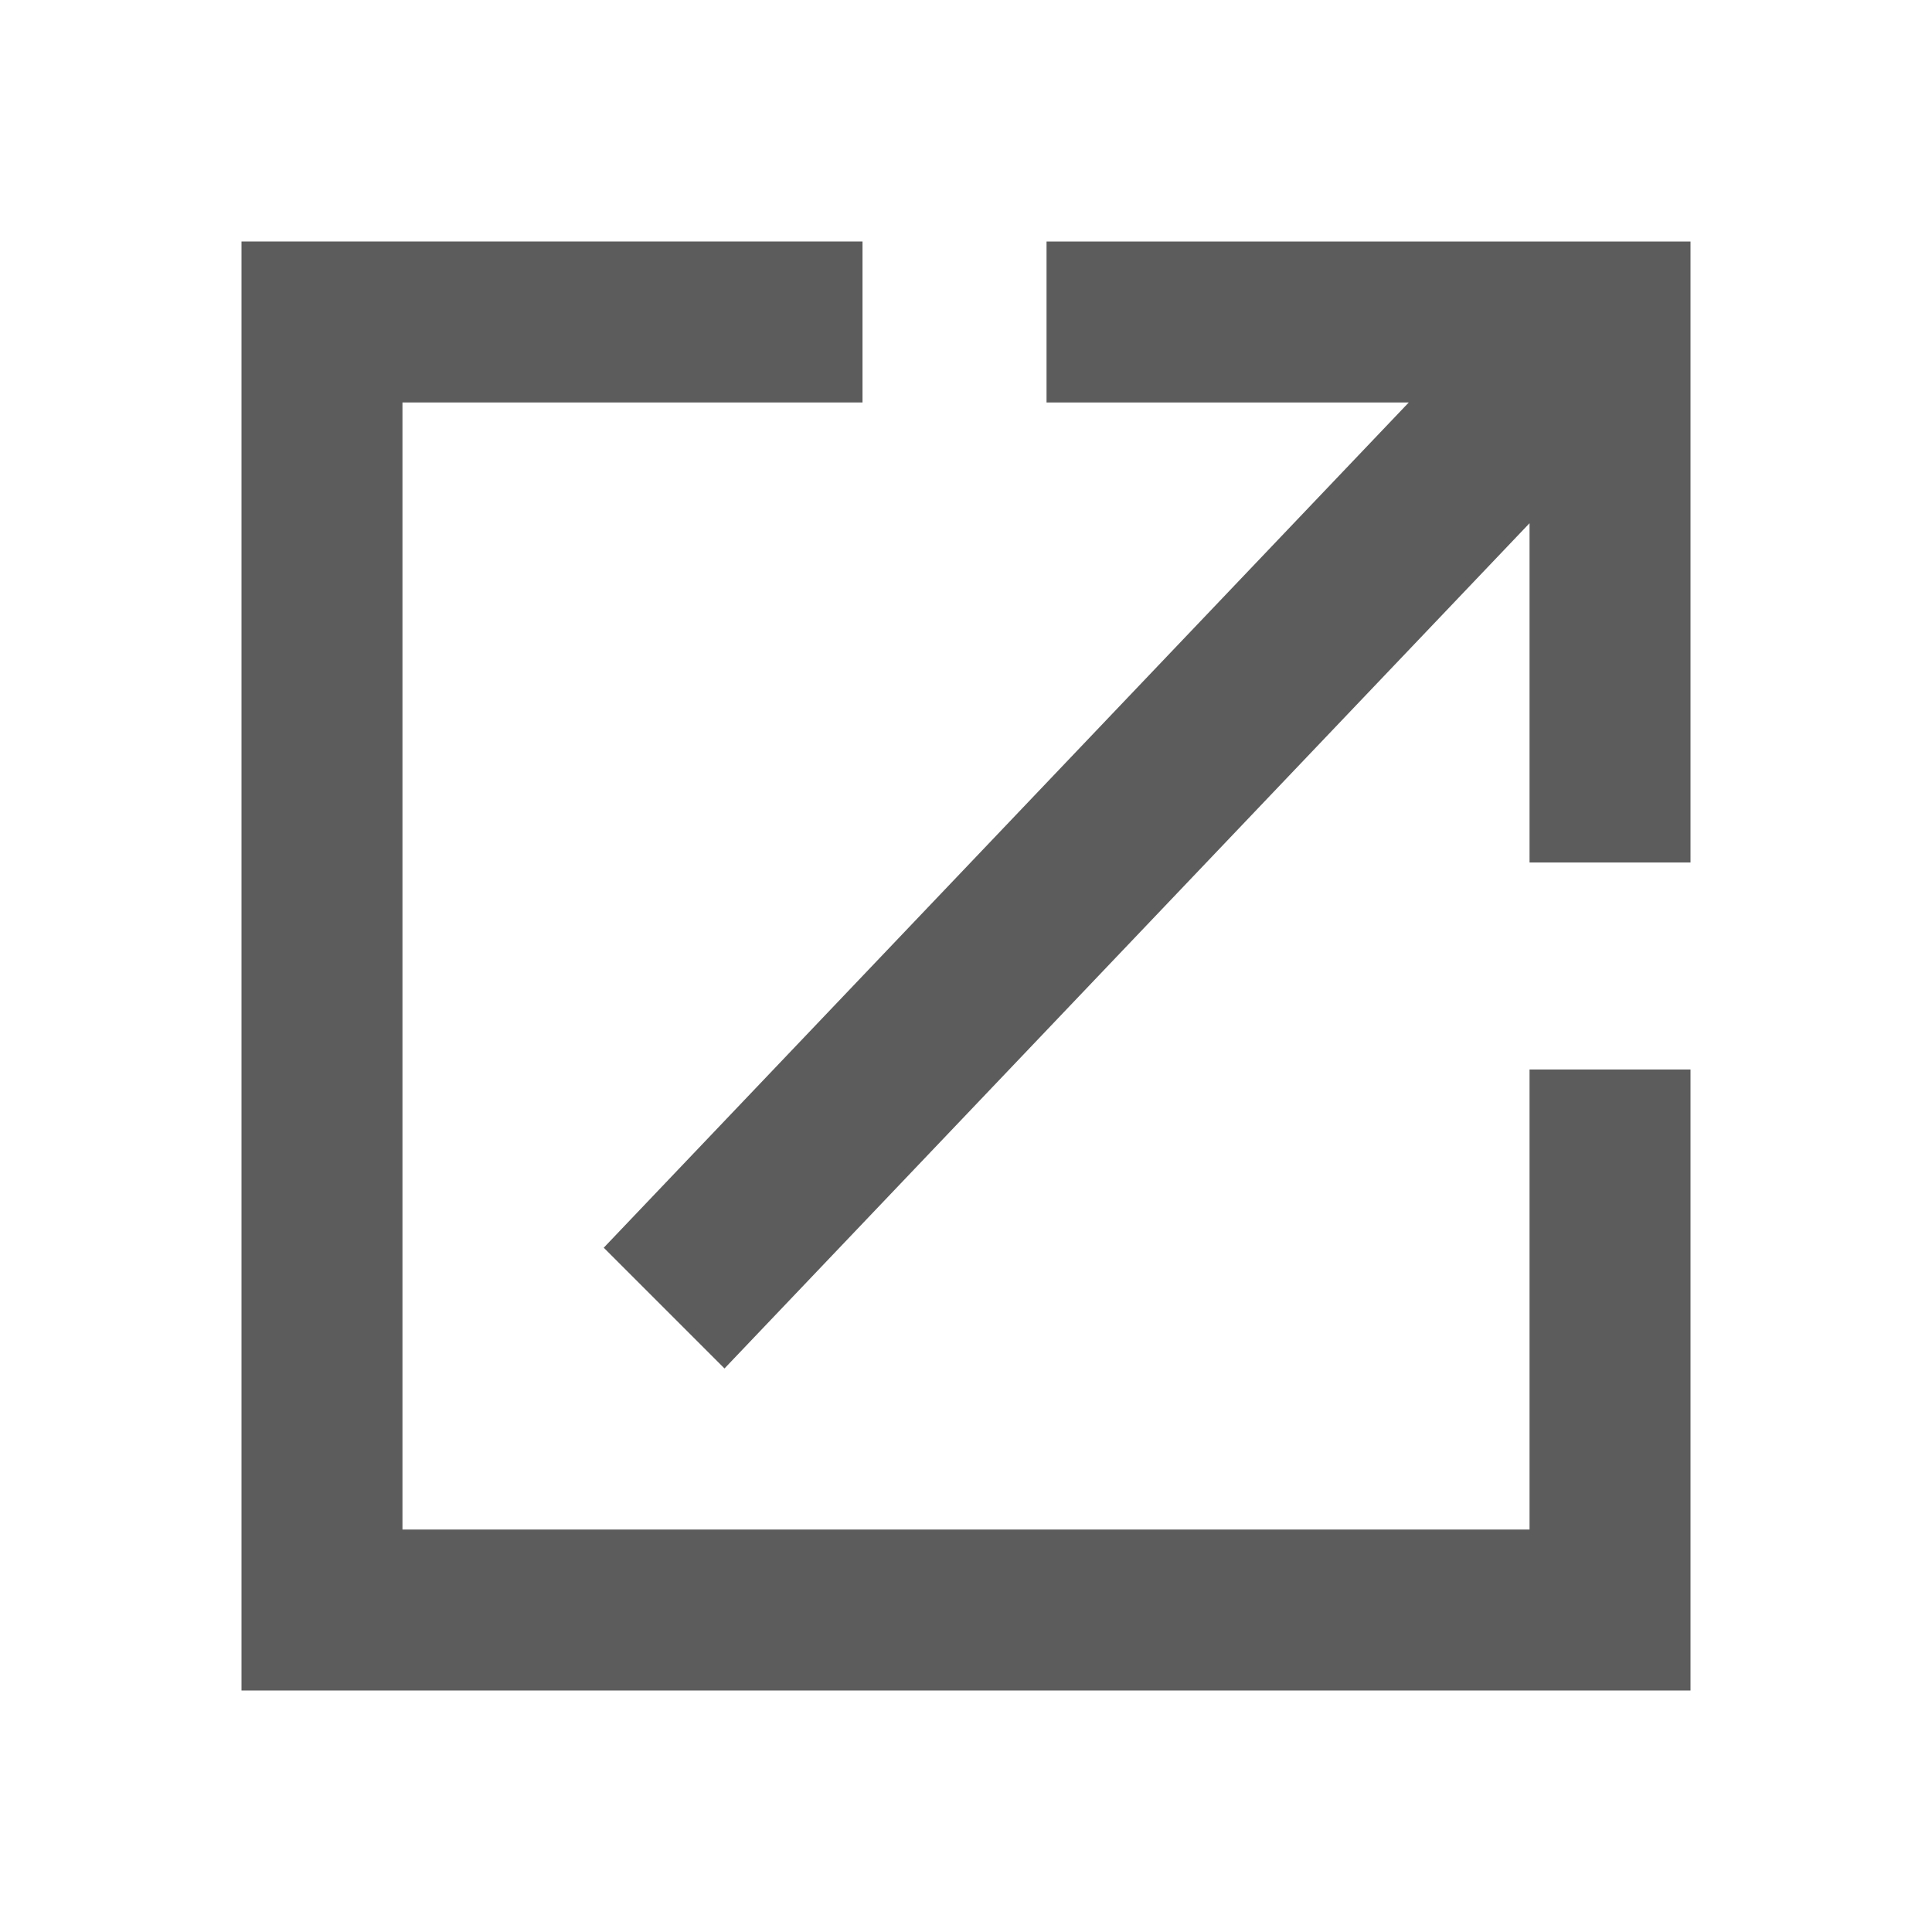
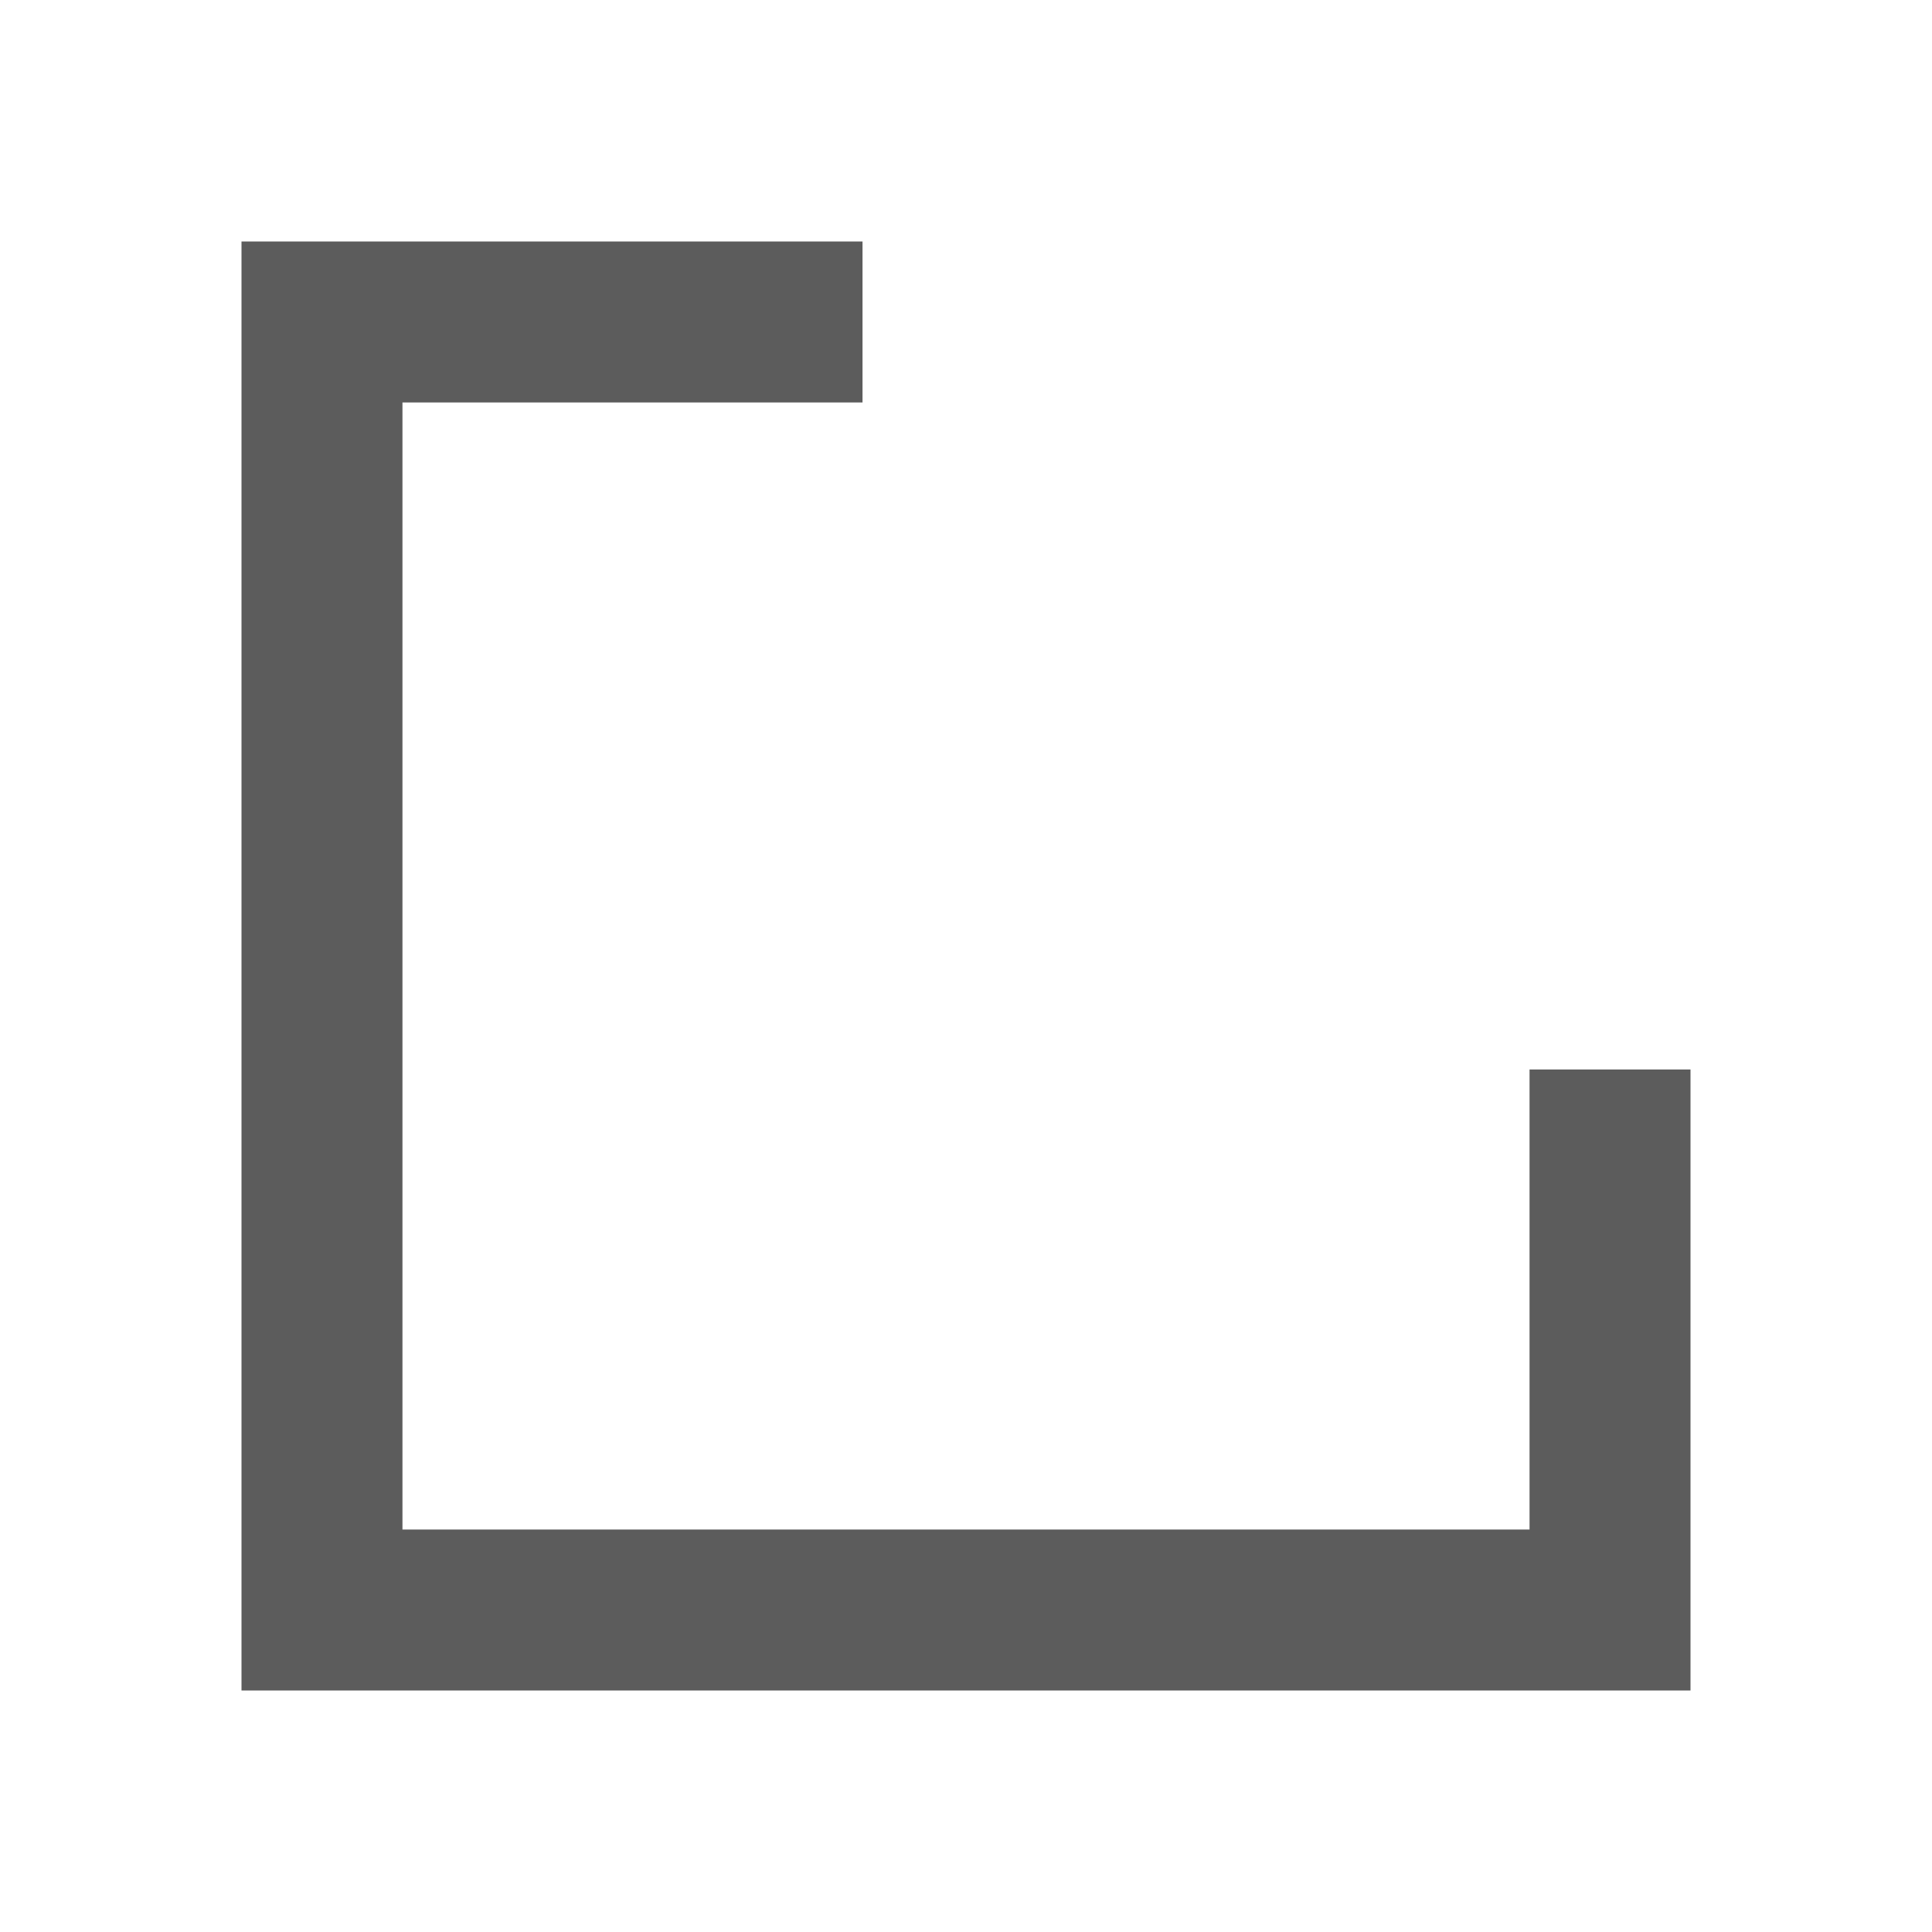
<svg xmlns="http://www.w3.org/2000/svg" width="16" height="16" viewBox="0 0 16 16" fill="none">
-   <path d="M8.667 2L8.667 3.333H11.667L5 10.333L6 11.333L12.667 4.333V7.143H14V2H8.667Z" fill="#5C5C5C" />
  <path d="M14 8.857H12.667V12.667H3.333V3.333H7.143V2H2V14H14V8.857Z" fill="#5C5C5C" />
</svg>